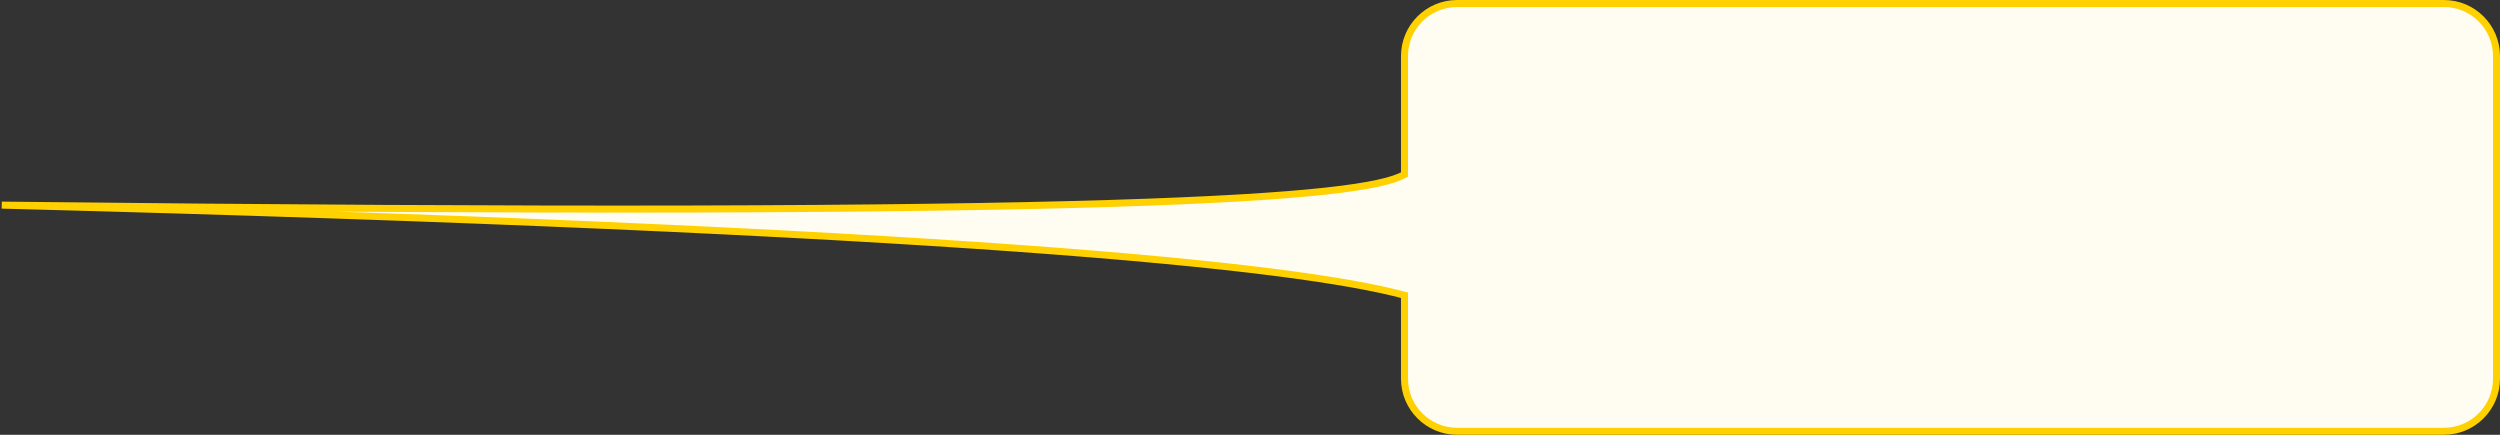
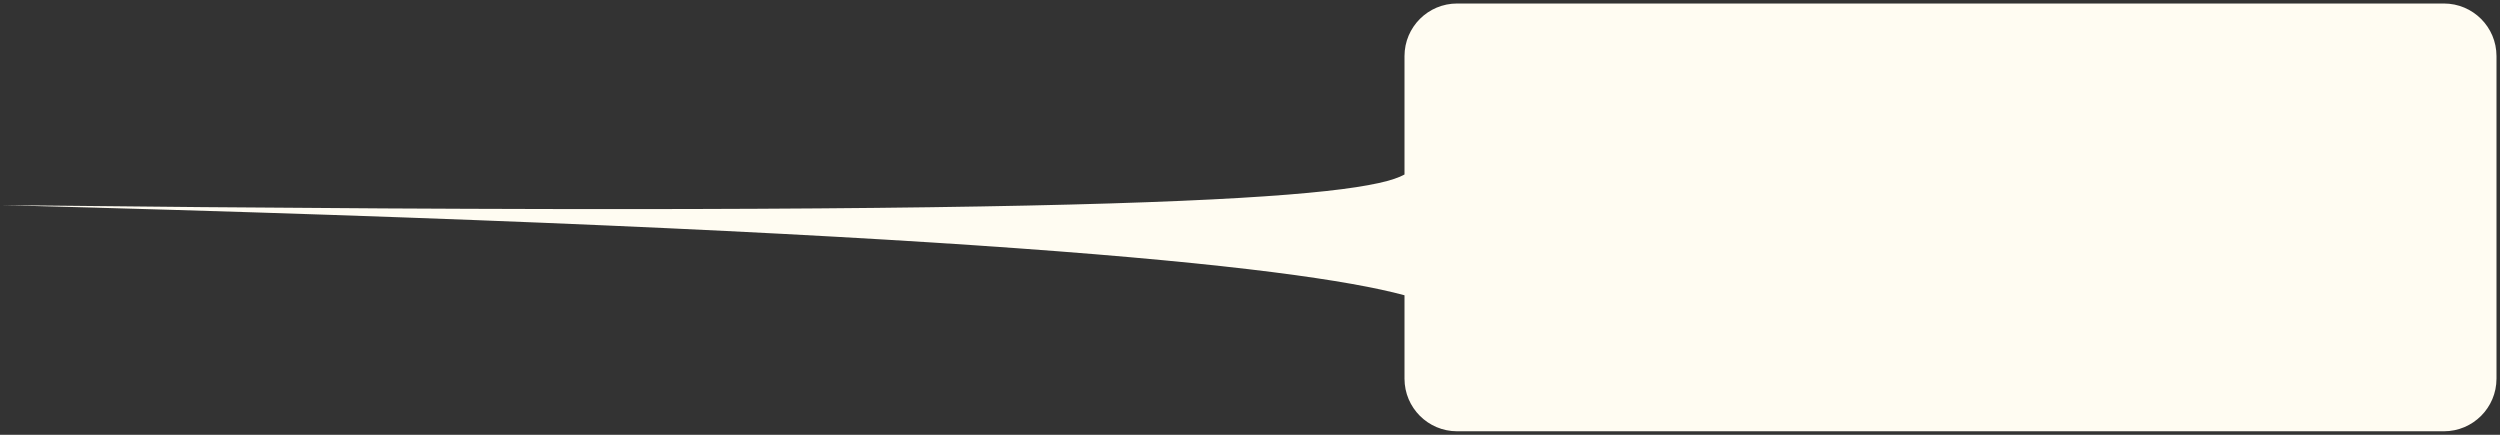
<svg xmlns="http://www.w3.org/2000/svg" width="713" height="124" viewBox="0 0 713 124" fill="none">
  <rect x="0" y="0" width="713" height="124" fill="#333333" stroke="none" />
  <path fill-rule="evenodd" clip-rule="evenodd" d="M415.563 1C407.279 1 400.563 7.716 400.563 16V49.767C388.577 56.515 321.985 62.12 0.5 58.5C271.49 65.549 369.237 75.74 400.563 84.211V108C400.563 116.284 407.279 123 415.563 123H697C705.284 123 712 116.284 712 108V16C712 7.716 705.284 1 697 1H415.563Z" fill="#FFFCF2" />
-   <path d="M400.563 49.767L401.054 50.638L401.563 50.351V49.767H400.563ZM0.5 58.5L0.511 57.5L0.474 59.5L0.5 58.5ZM400.563 84.211H401.563V83.446L400.824 83.246L400.563 84.211ZM401.563 16C401.563 8.268 407.831 2 415.563 2V0C406.727 0 399.563 7.163 399.563 16H401.563ZM401.563 49.767V16H399.563V49.767H401.563ZM0.489 59.5C161.234 61.31 258.27 60.814 316.624 59.021C345.799 58.125 365.324 56.904 378.314 55.481C384.809 54.77 389.688 54.007 393.333 53.204C396.963 52.405 399.428 51.553 401.054 50.638L400.073 48.895C398.702 49.667 396.463 50.467 392.902 51.251C389.355 52.033 384.553 52.786 378.096 53.493C365.183 54.907 345.72 56.126 316.563 57.022C258.253 58.814 161.251 59.31 0.511 57.5L0.489 59.5ZM400.824 83.246C385.057 78.982 352.699 74.312 290.477 69.825C228.229 65.335 136.028 61.025 0.526 57.5L0.474 59.5C135.962 63.024 228.129 67.334 290.333 71.82C352.564 76.308 384.743 80.969 400.302 85.177L400.824 83.246ZM401.563 108V84.211H399.563V108H401.563ZM415.563 122C407.831 122 401.563 115.732 401.563 108H399.563C399.563 116.837 406.727 124 415.563 124V122ZM697 122H415.563V124H697V122ZM711 108C711 115.732 704.732 122 697 122V124C705.837 124 713 116.837 713 108H711ZM711 16V108H713V16H711ZM697 2C704.732 2 711 8.268 711 16H713C713 7.163 705.837 0 697 0V2ZM415.563 2H697V0H415.563V2Z" fill="#FFD100" />
</svg>